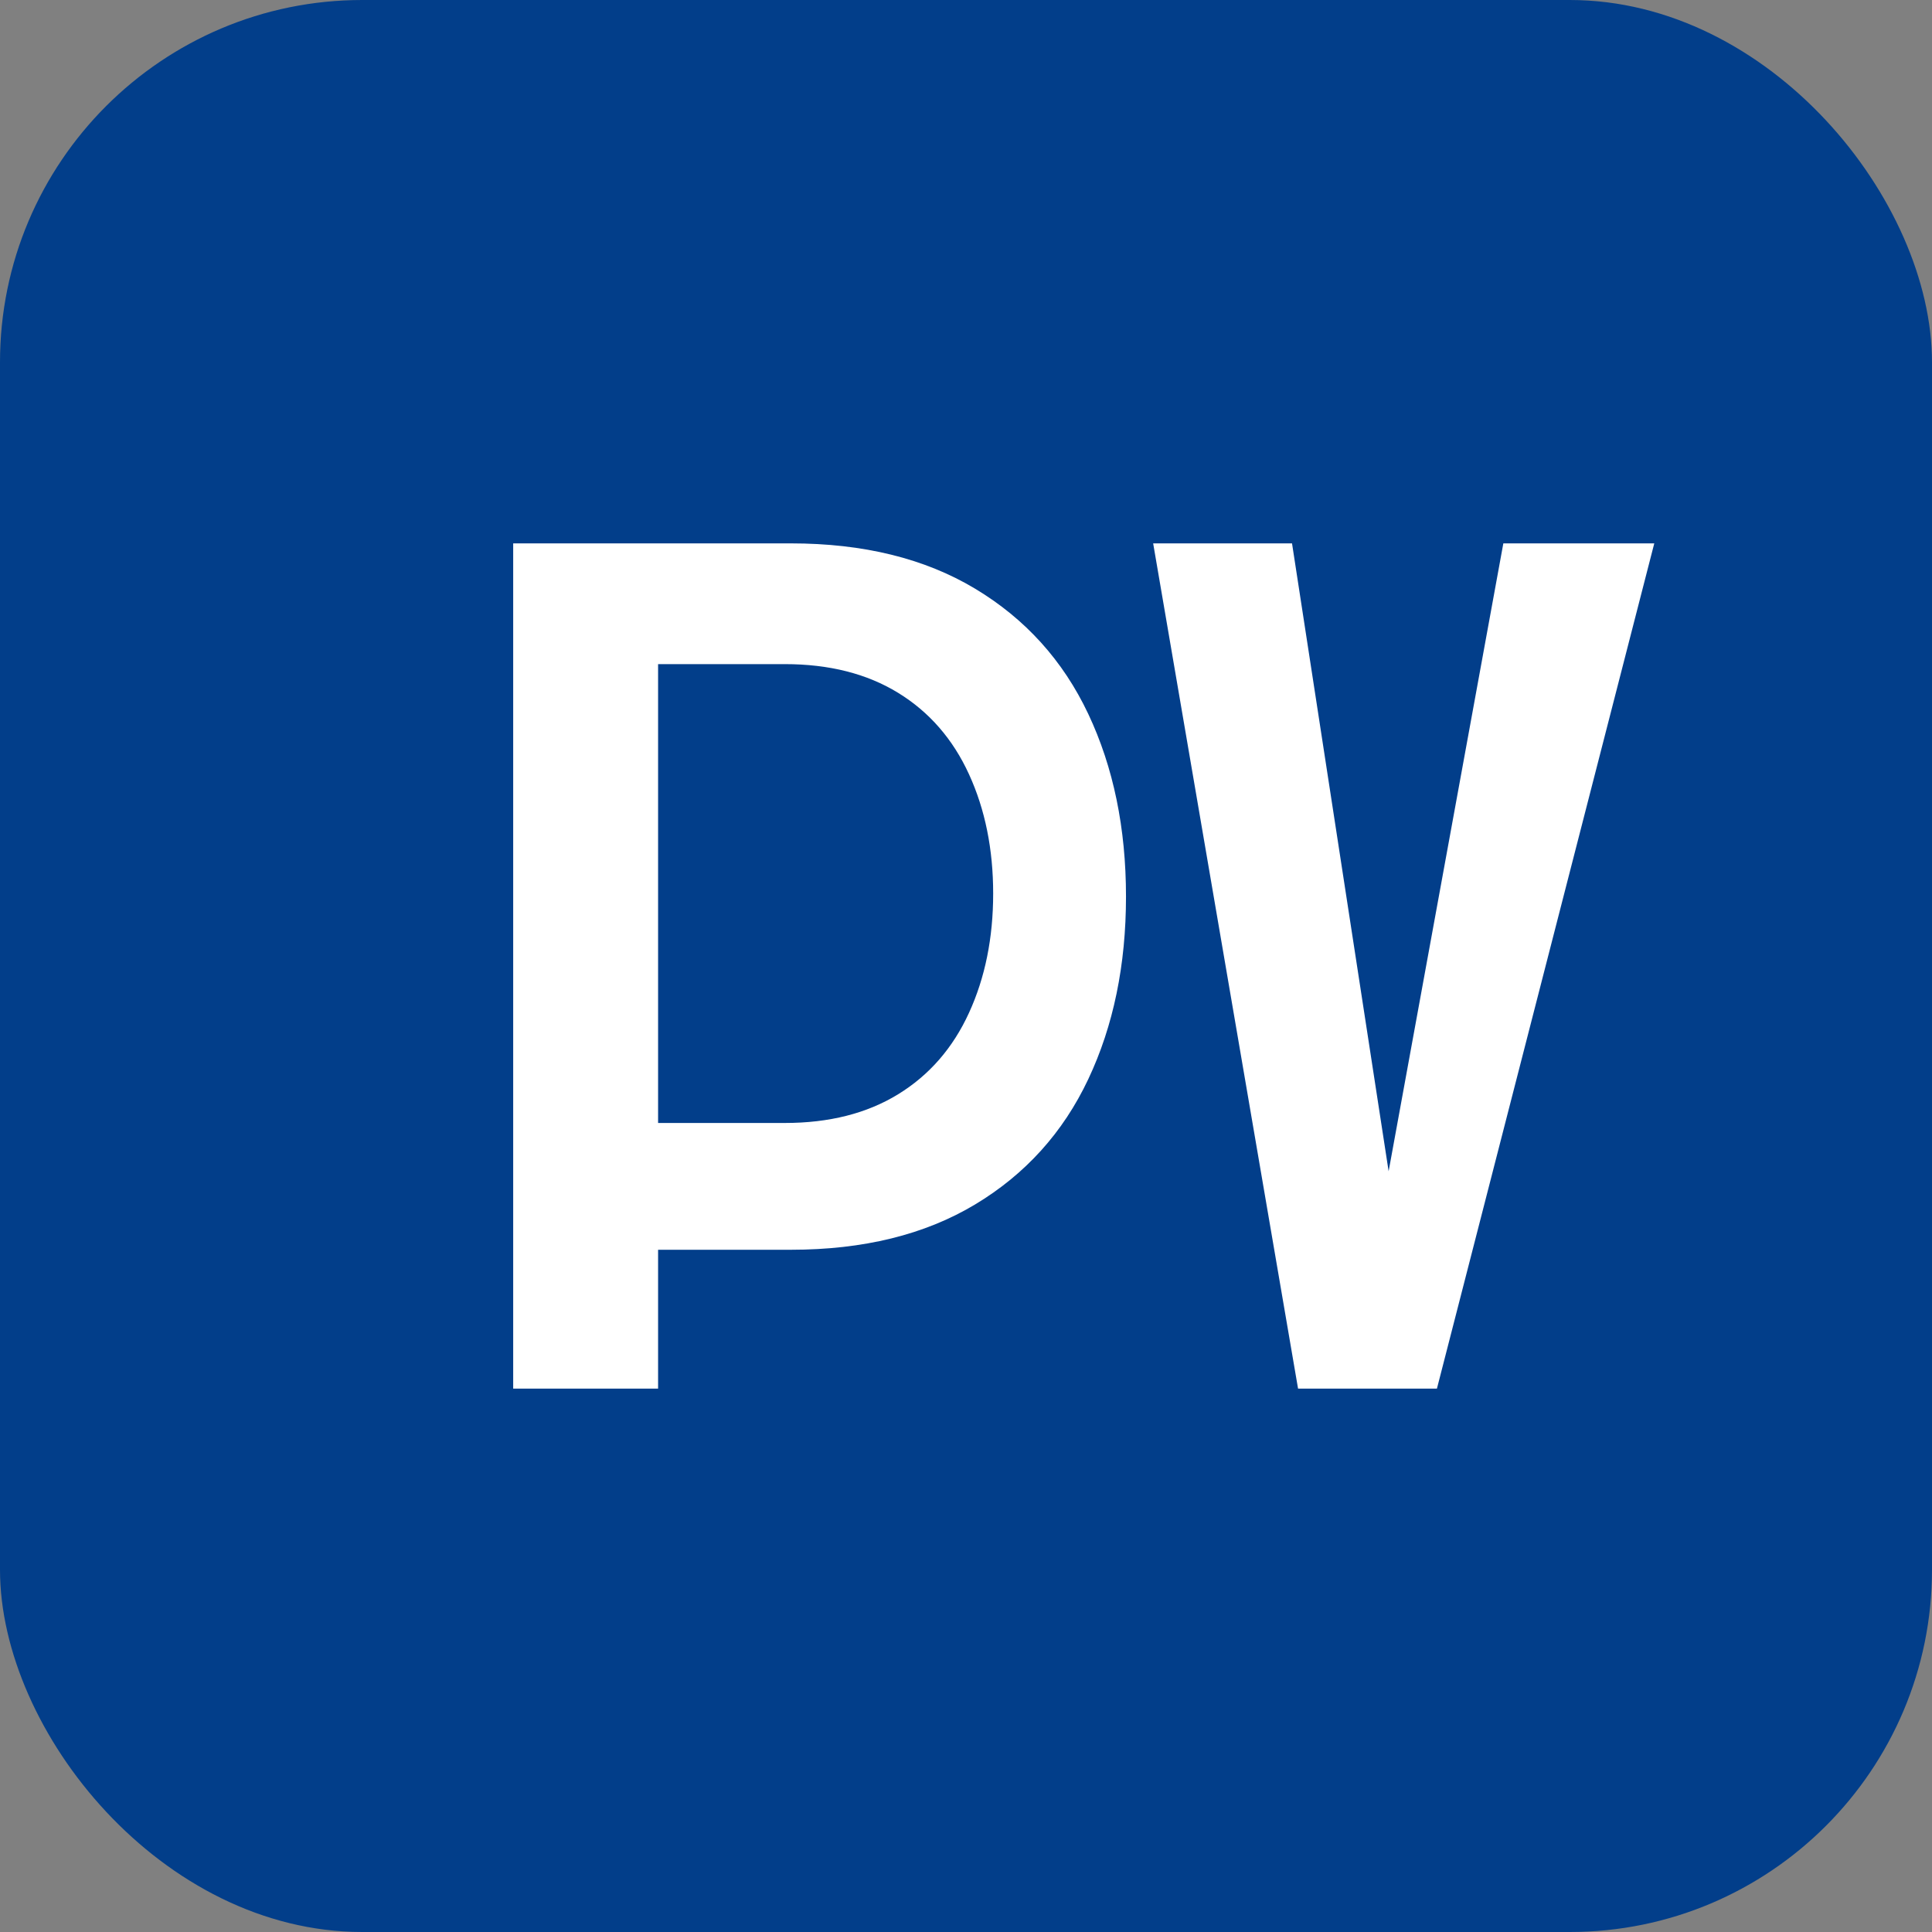
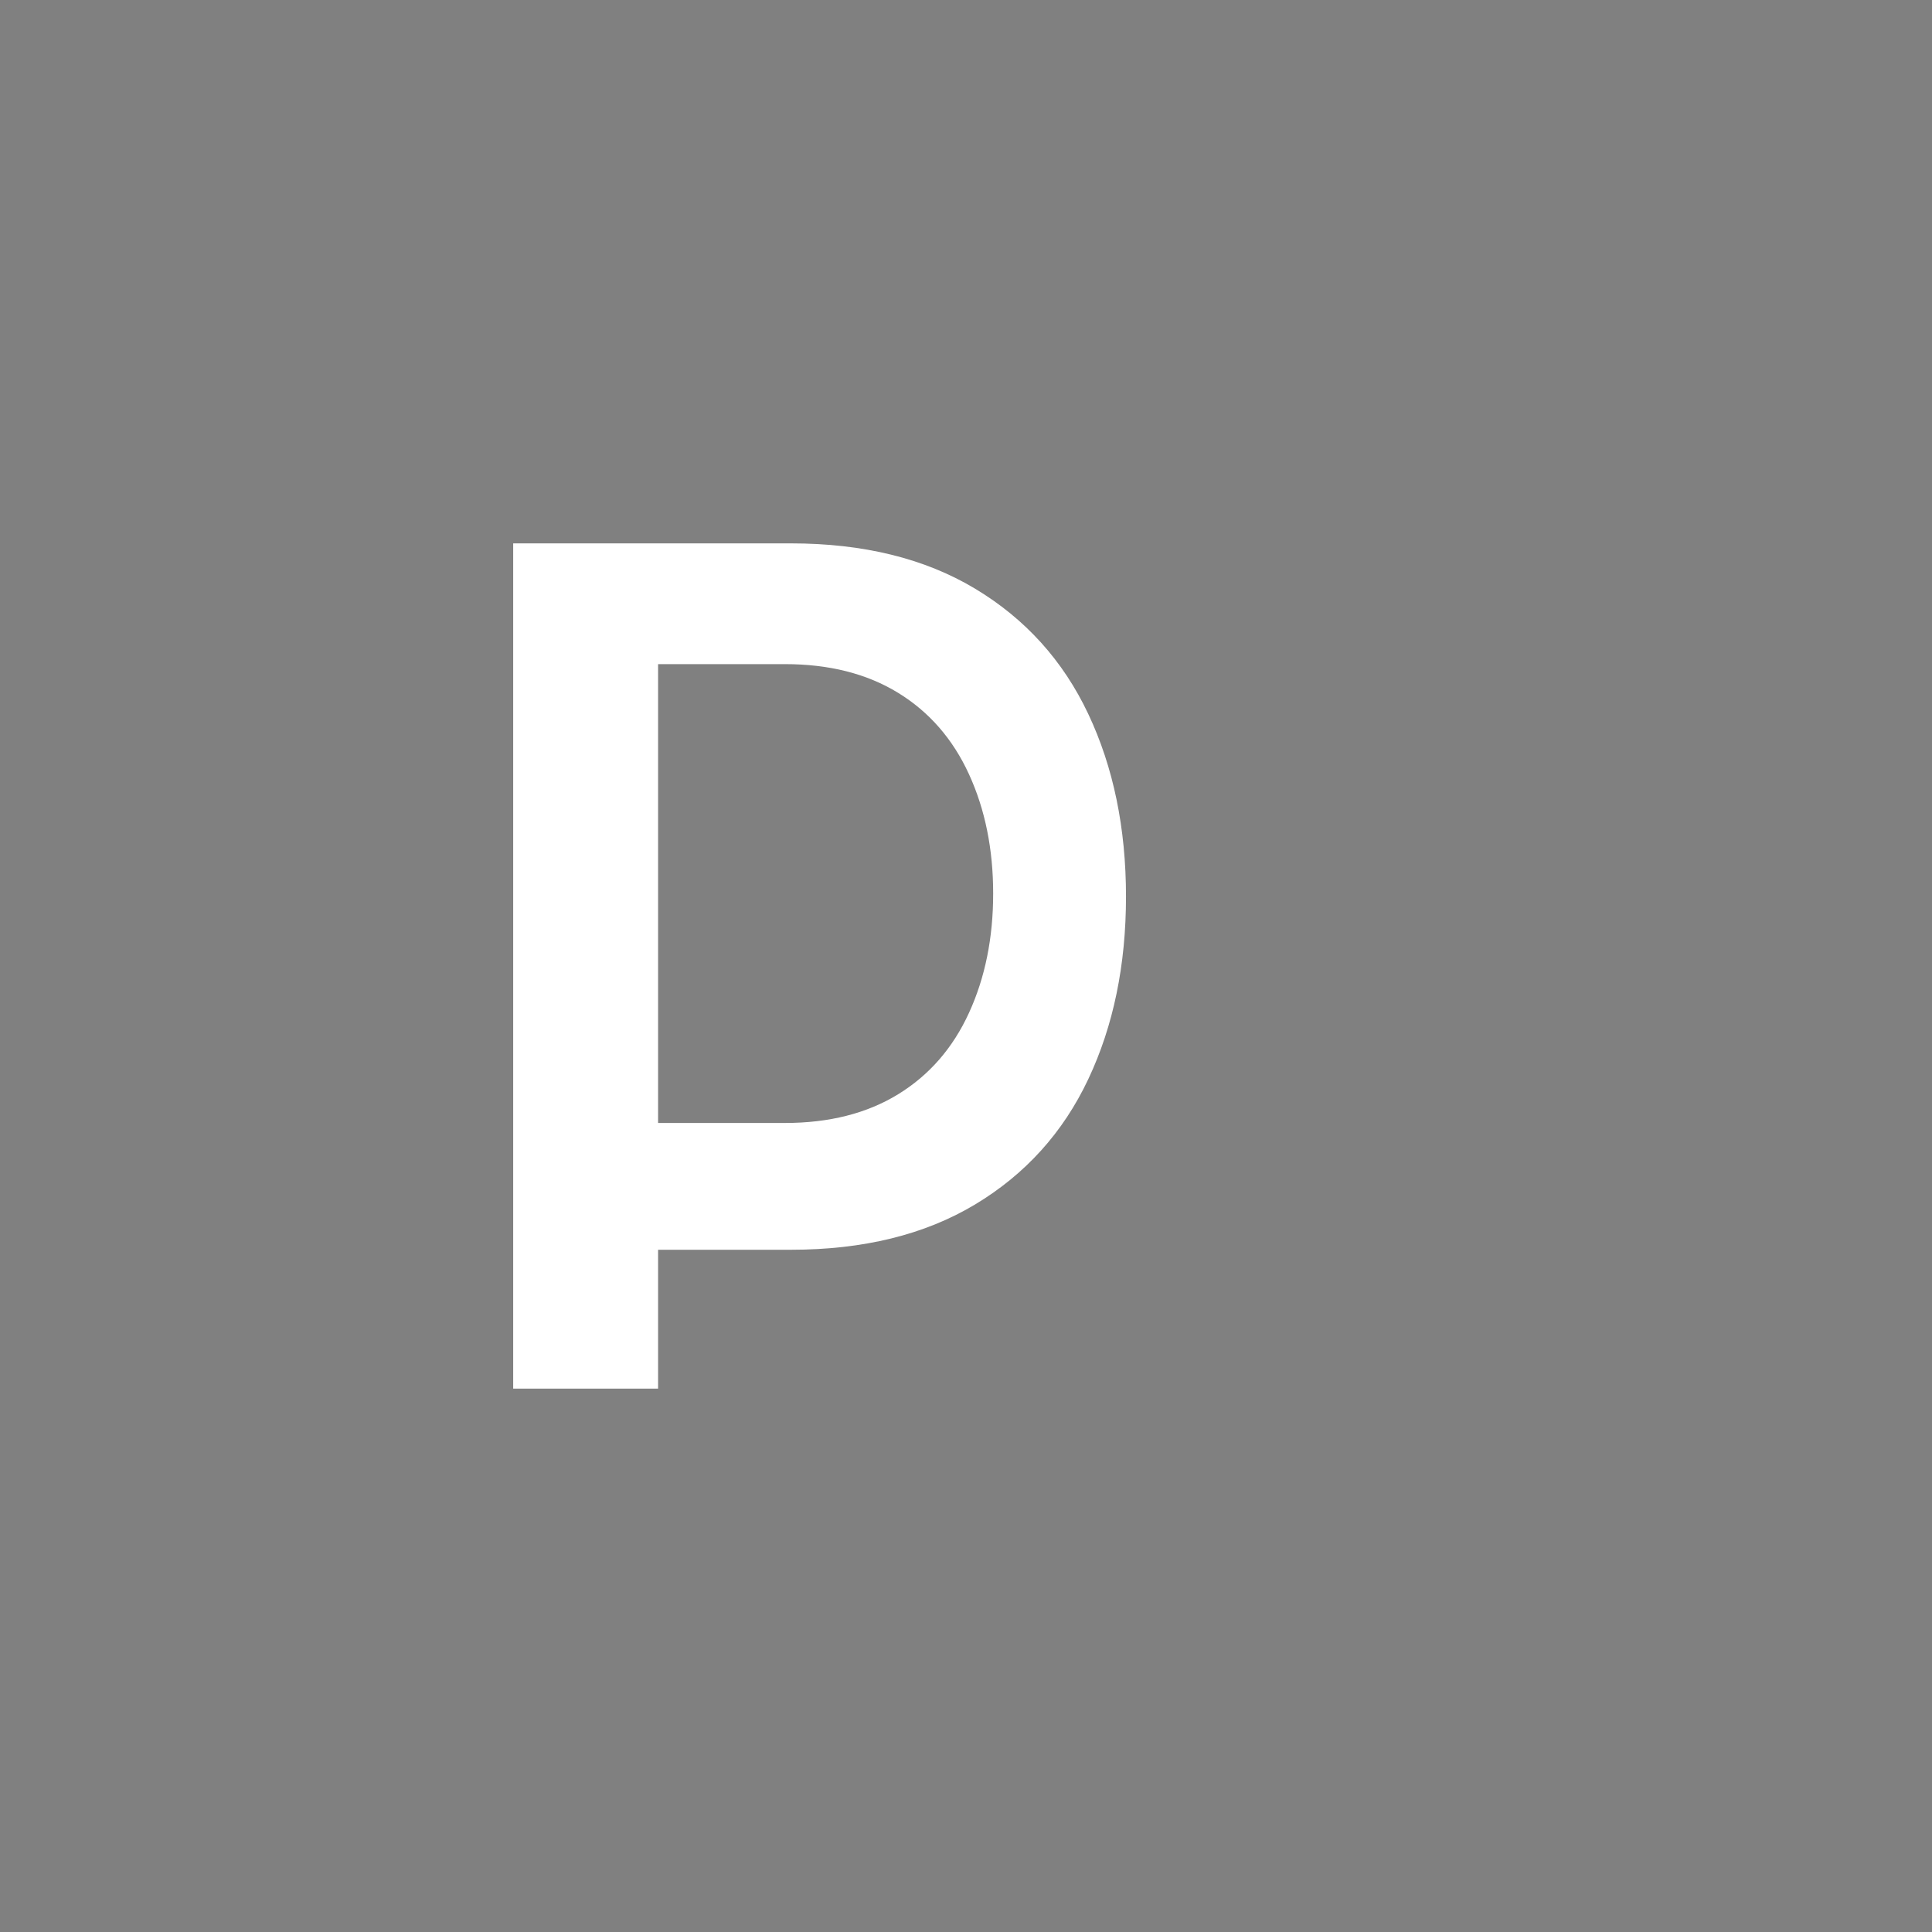
<svg xmlns="http://www.w3.org/2000/svg" width="32" height="32" viewBox="0 0 32 32" fill="none">
  <rect x="0" y="0" width="32" height="32" fill="#808080" stroke="none" />
-   <rect width="32" height="32" rx="6" fill="#023e8a" />
  <path d="M8.5 23V9H13.1C14.3 9 15.317 9.25 16.15 9.75C16.983 10.25 17.608 10.942 18.025 11.825C18.442 12.708 18.65 13.717 18.65 14.85C18.65 15.983 18.442 16.992 18.025 17.875C17.608 18.758 16.983 19.45 16.15 19.95C15.317 20.45 14.3 20.7 13.1 20.7H10.9V23H8.5ZM10.9 18.6H13C13.733 18.6 14.358 18.442 14.875 18.125C15.392 17.808 15.783 17.358 16.05 16.775C16.317 16.192 16.45 15.533 16.45 14.8C16.45 14.067 16.317 13.408 16.05 12.825C15.783 12.242 15.392 11.792 14.875 11.475C14.358 11.158 13.733 11 13 11H10.9V18.6Z" fill="white" />
-   <path d="M21.5 23L19.1 9H21.4L23 19.4L24.9 9H27.4L23.8 23H21.5Z" fill="white" />
</svg>